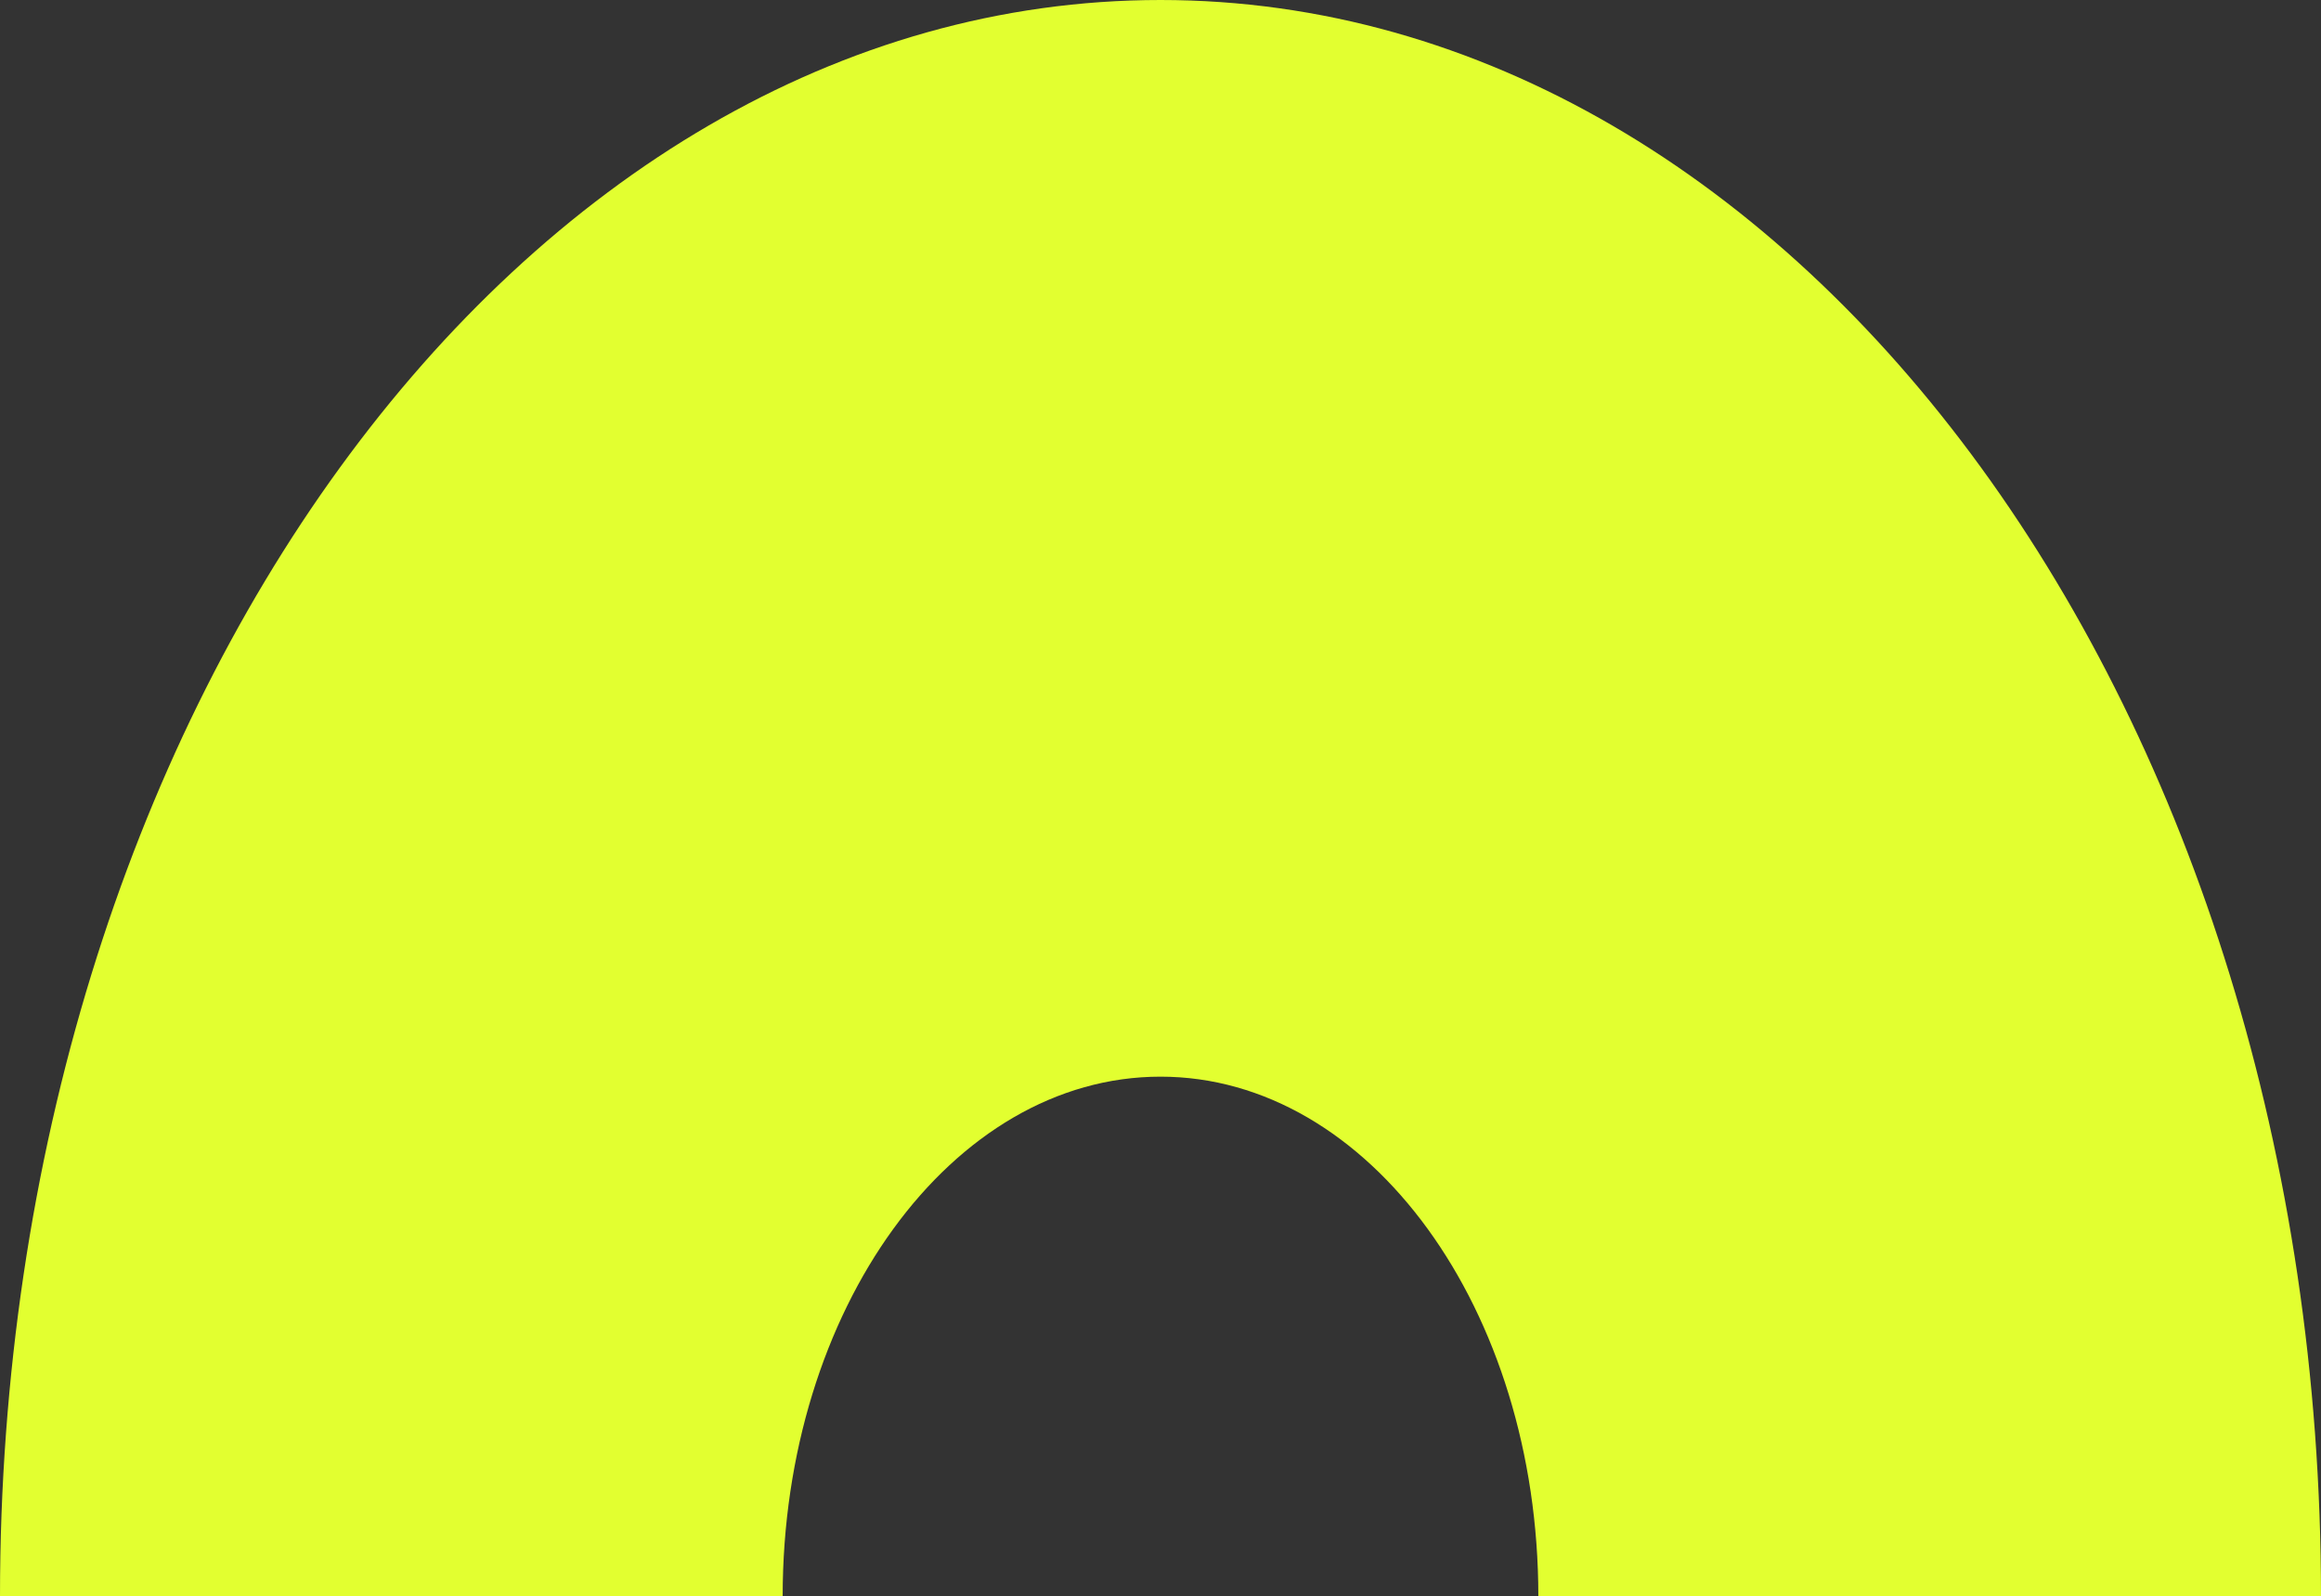
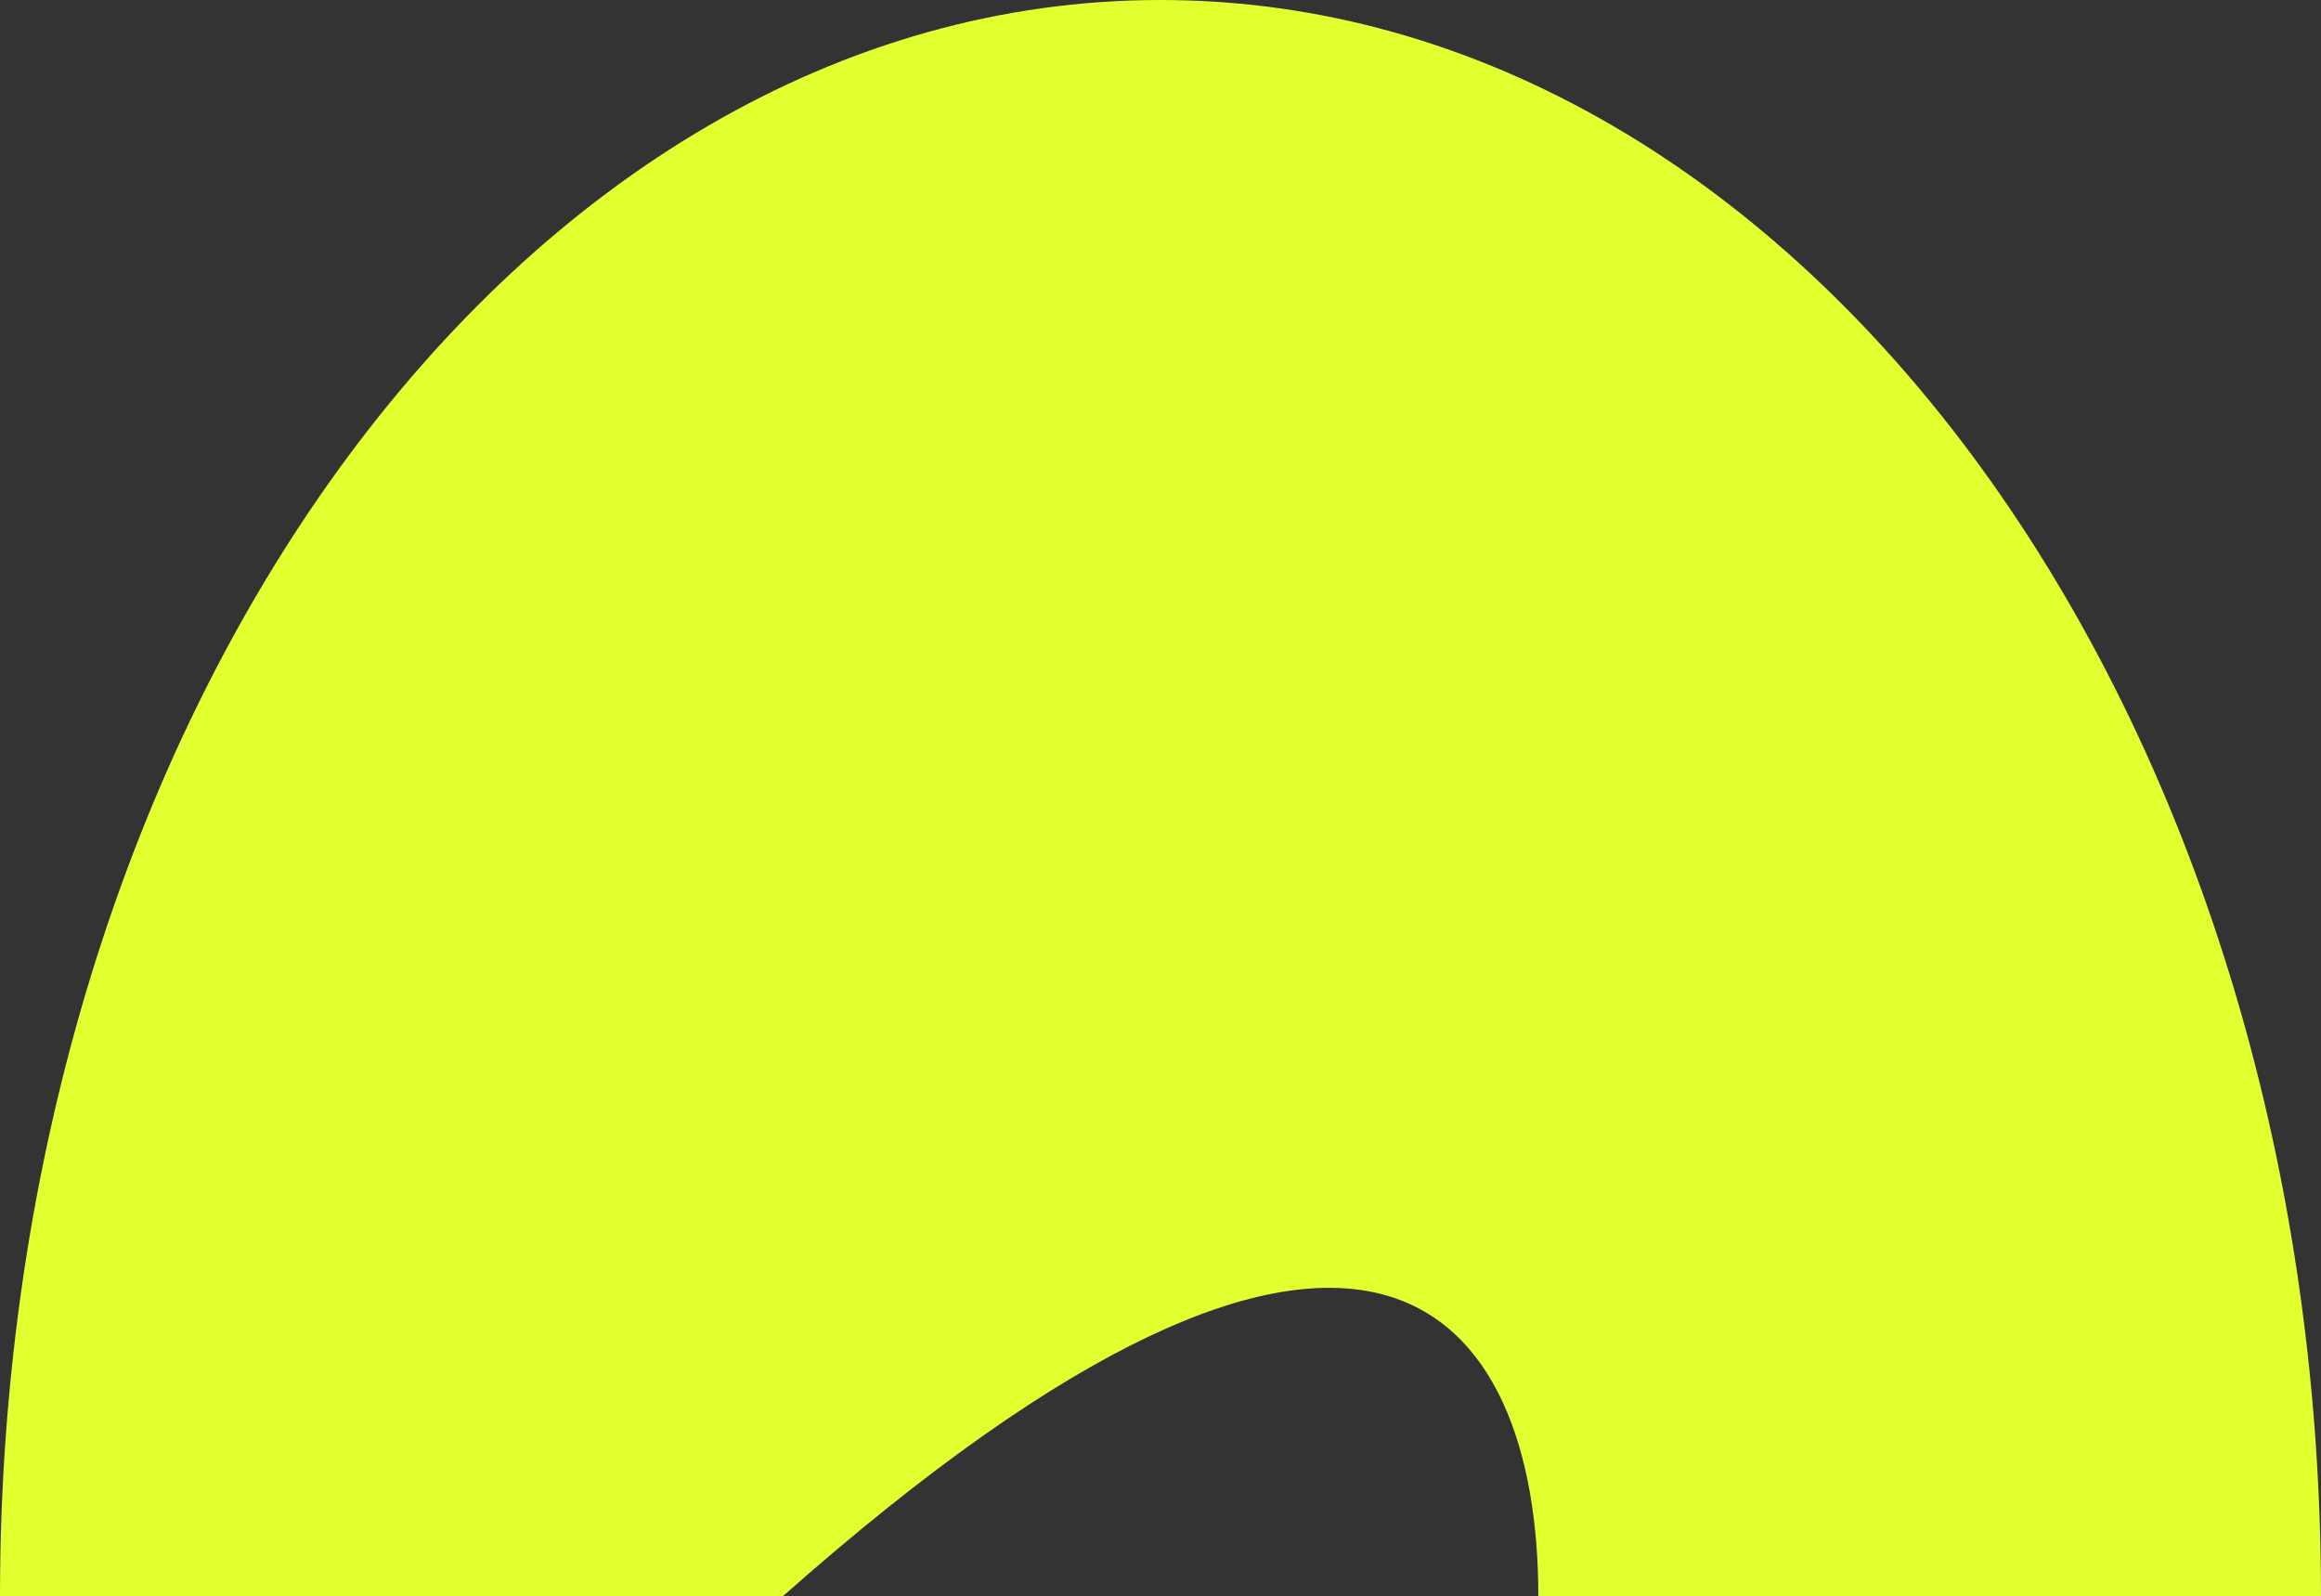
<svg xmlns="http://www.w3.org/2000/svg" width="221" height="152" viewBox="0 0 221 152" fill="none">
  <rect x="0" y="0" width="221" height="152" fill="#333333" stroke="none" />
-   <path fill-rule="evenodd" clip-rule="evenodd" d="M146.477 152H221C221 68.053 171.527 0 110.5 0C49.472 0 0 68.053 0 152H74.523C74.523 124.668 90.63 102.512 110.5 102.512C130.37 102.512 146.477 124.668 146.477 152Z" fill="#E2FF30" />
+   <path fill-rule="evenodd" clip-rule="evenodd" d="M146.477 152H221C221 68.053 171.527 0 110.5 0C49.472 0 0 68.053 0 152H74.523C130.37 102.512 146.477 124.668 146.477 152Z" fill="#E2FF30" />
</svg>